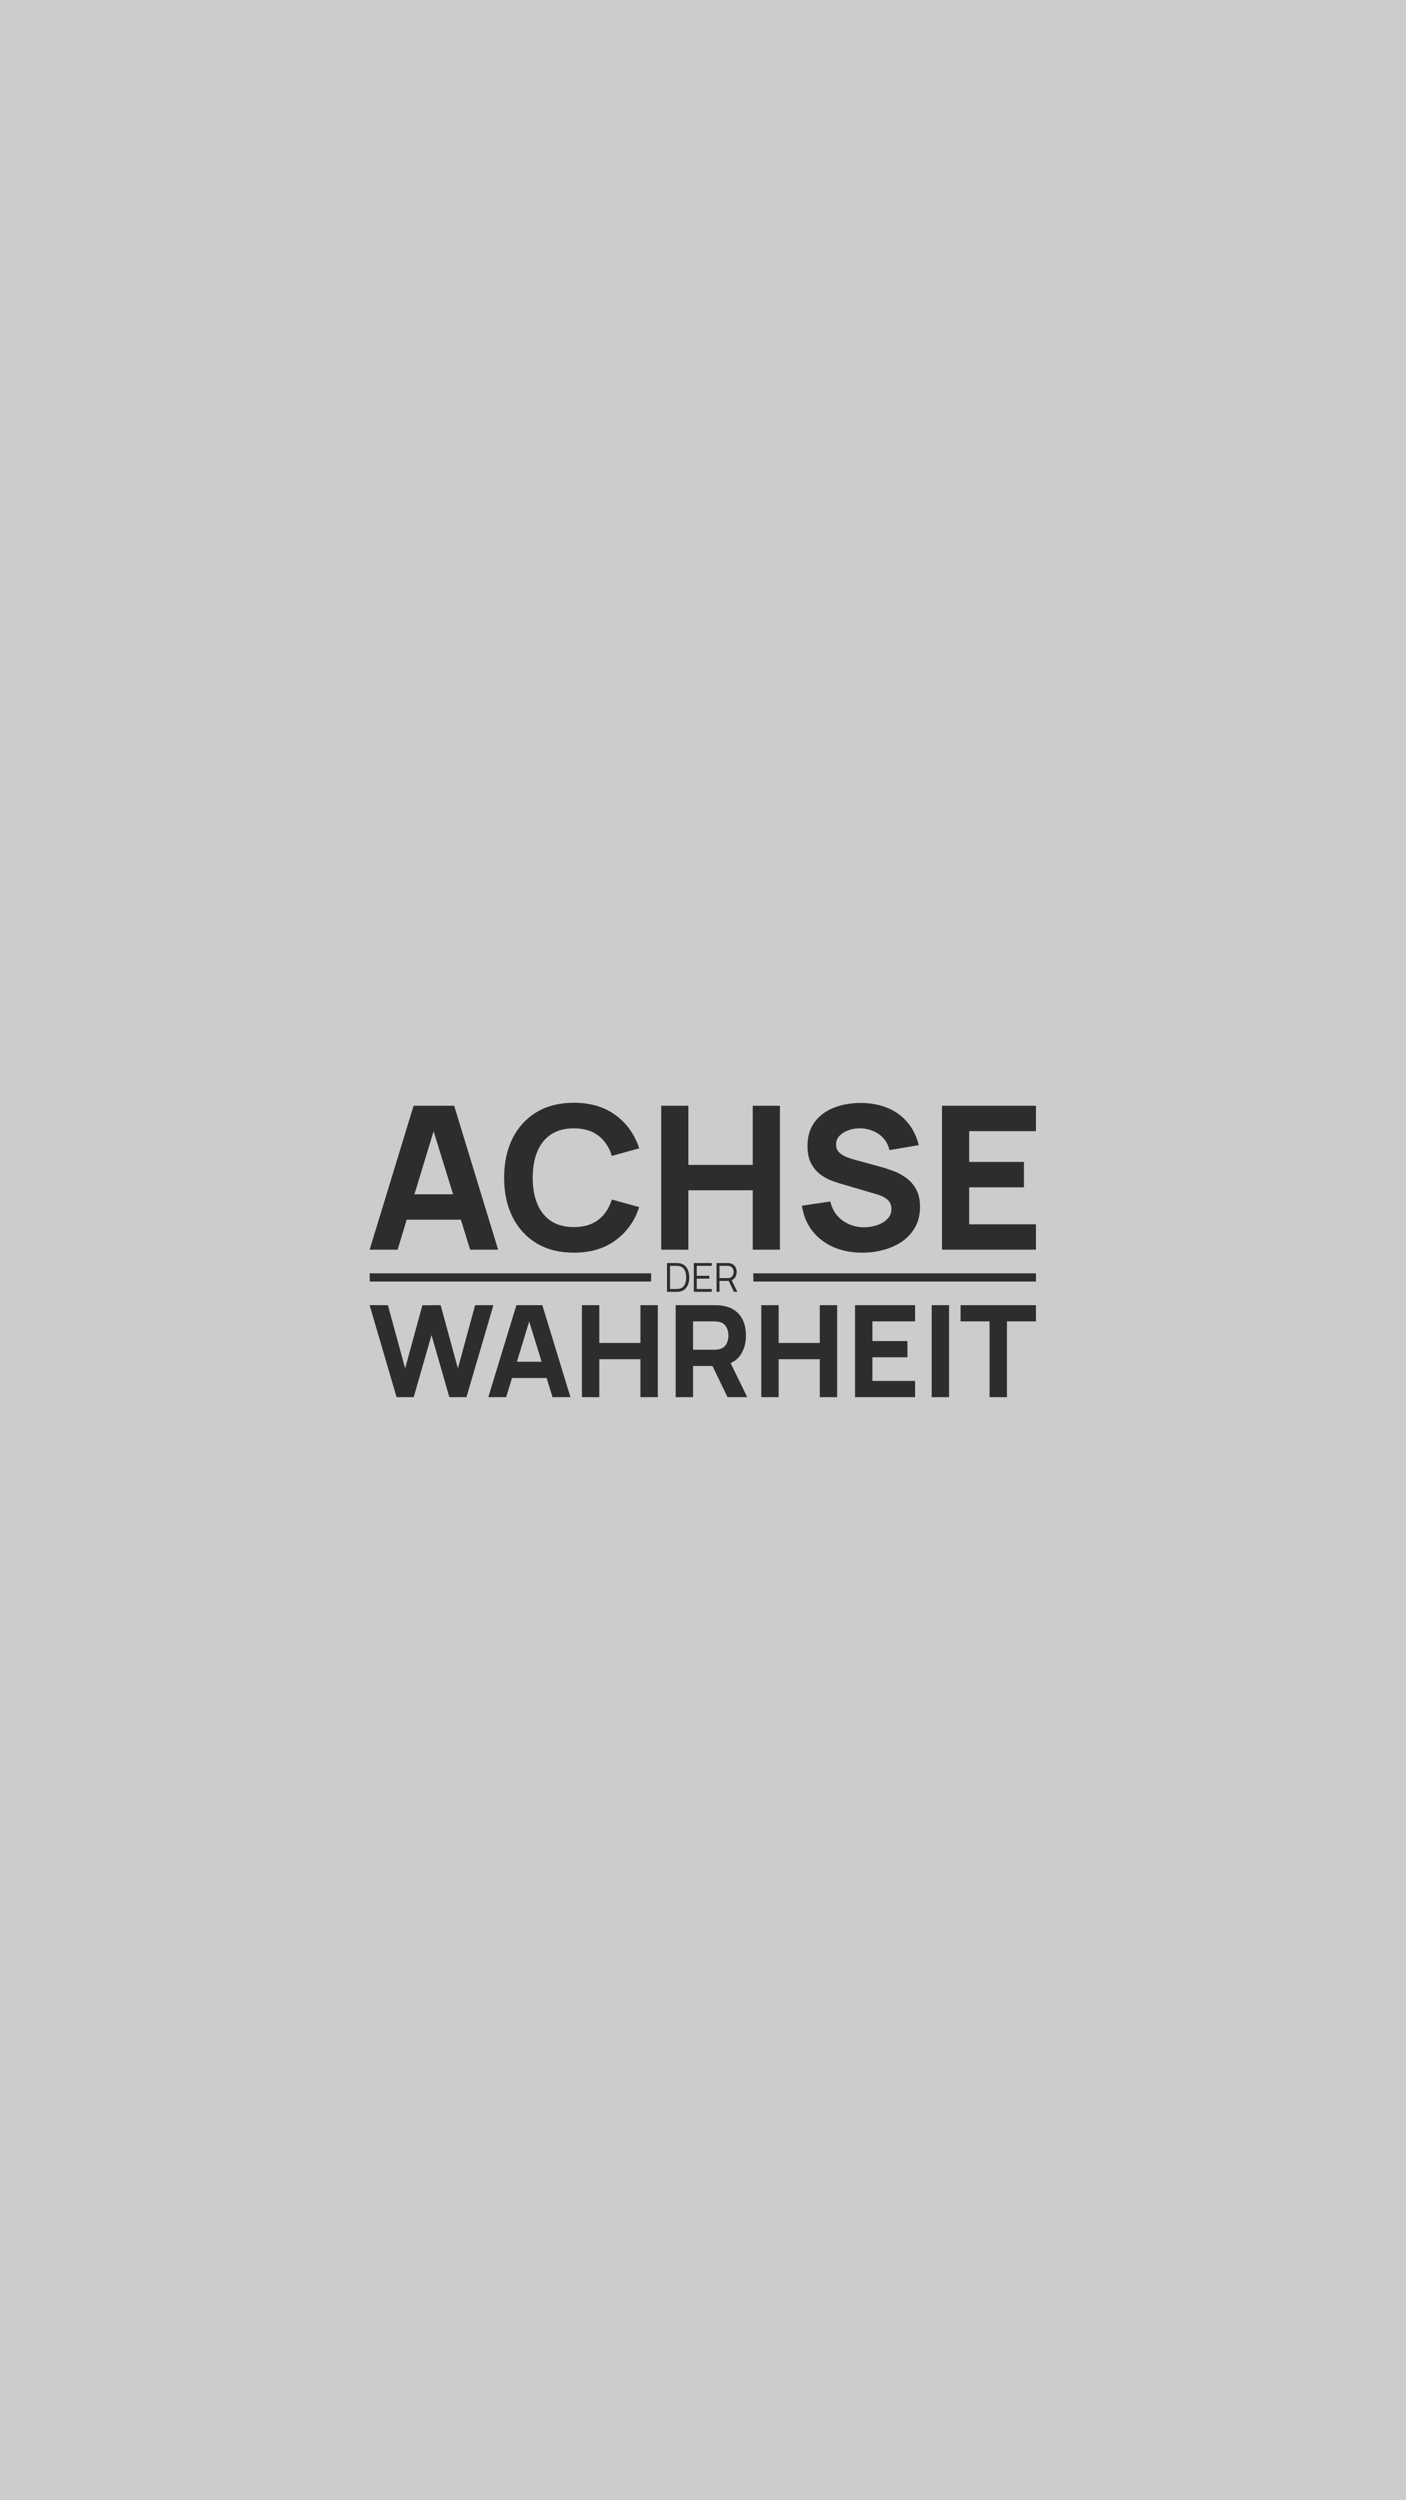
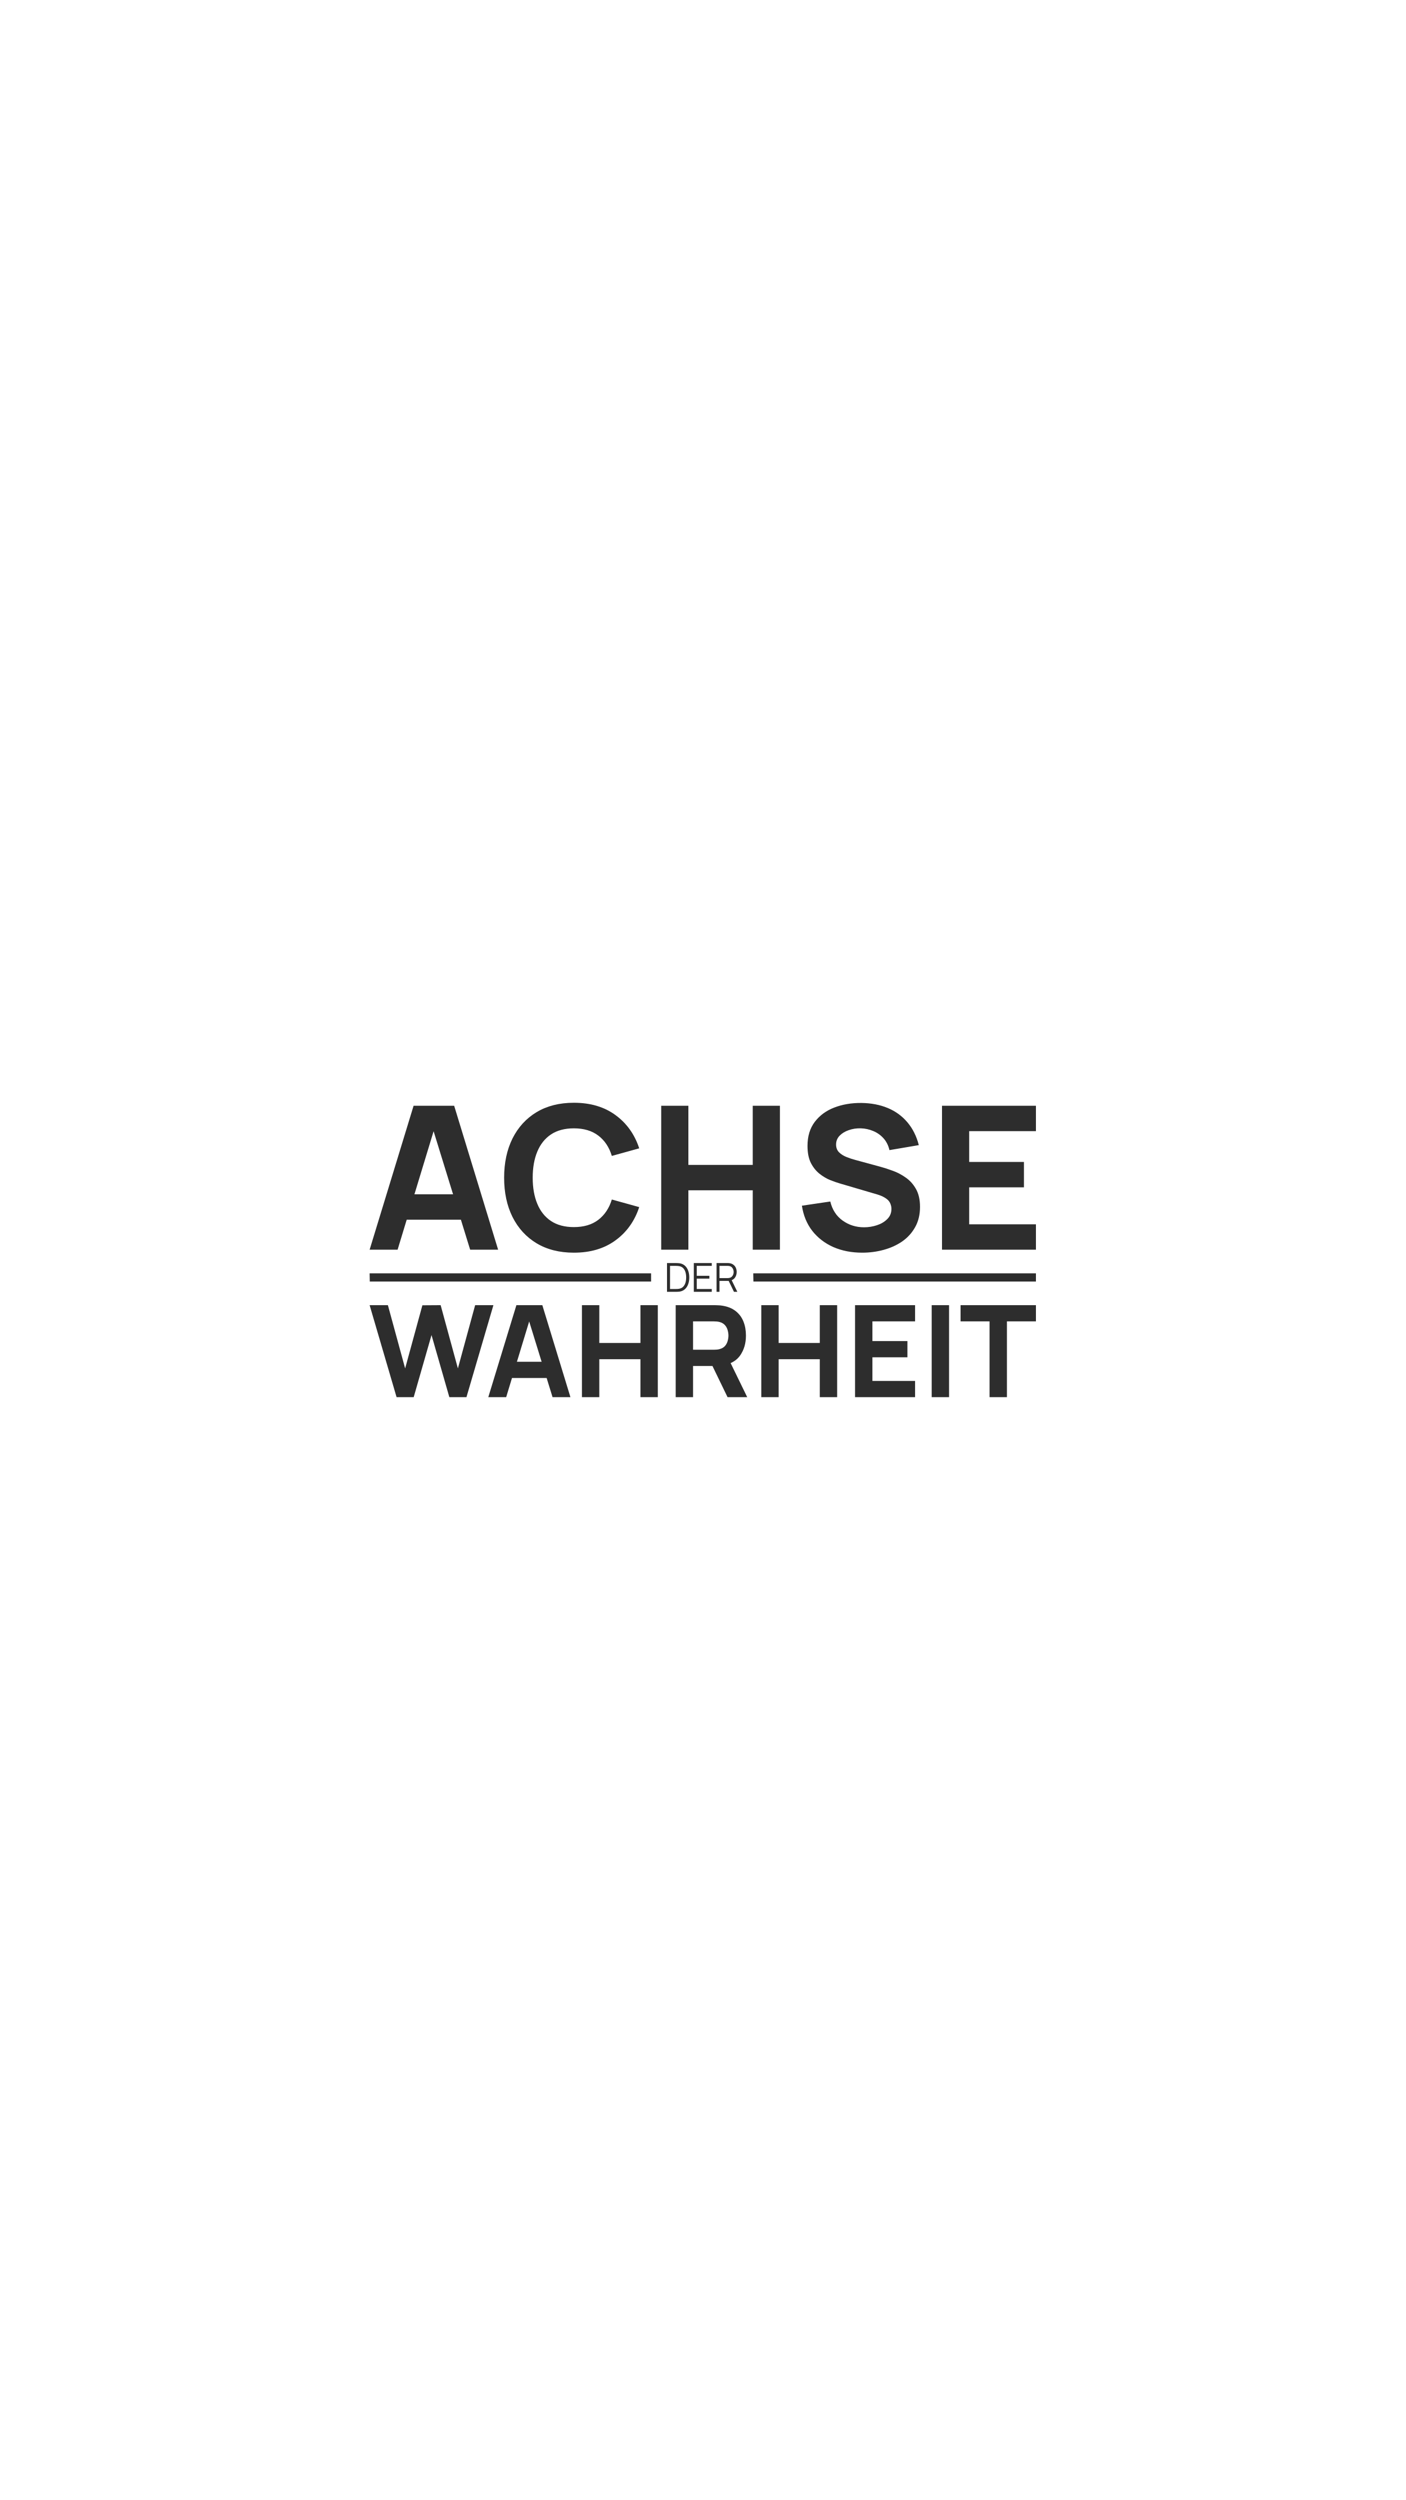
<svg xmlns="http://www.w3.org/2000/svg" xmlns:ns1="http://www.inkscape.org/namespaces/inkscape" xmlns:ns2="http://sodipodi.sourceforge.net/DTD/sodipodi-0.dtd" width="1080" height="1920" viewBox="0 0 285.75 508" version="1.1" id="svg4291" ns1:version="1.2.1 (9c6d41e410, 2022-07-14)" ns2:docname="logo_achsederwahrheit.svg">
  <ns2:namedview id="namedview4293" pagecolor="#ffffff" bordercolor="#111111" borderopacity="1" ns1:pageshadow="0" ns1:pageopacity="0" ns1:pagecheckerboard="1" ns1:document-units="px" showgrid="false" fit-margin-top="0" fit-margin-left="0" fit-margin-right="0" fit-margin-bottom="0" units="px" ns1:zoom="0.11322959" ns1:cx="-1466.0478" ns1:cy="777.18199" ns1:window-width="2560" ns1:window-height="1377" ns1:window-x="-8" ns1:window-y="-8" ns1:window-maximized="1" ns1:current-layer="g1542" ns1:snap-page="true" ns1:showpageshadow="0" ns1:deskcolor="#d1d1d1" />
  <defs id="defs4288">
    <rect x="5.382" y="312.168" width="97.791" height="63.912" id="rect3273" />
    <rect x="5.382" y="312.168" width="97.791" height="63.912" id="rect3285" />
  </defs>
  <g ns1:label="Ebene 1" ns1:groupmode="layer" id="layer1" transform="translate(38.495,6.351)">
-     <path id="rect924" style="fill:#cccccc;stroke-width:1.125;stroke-linecap:round;stop-color:#000000" d="M -38.495,-6.351 H 247.255 V 501.649 H -38.495 Z" ns1:export-filename="D:\Cloudspeicher\cloud.shockbase.de\Projekte\shockbase\Portfolio\assimulo.png" ns1:export-xdpi="120.95" ns1:export-ydpi="120.95" />
    <g id="g1542" transform="matrix(1.222,0,0,1.222,-19.418,152.291)" style="fill:#2d2d2d;fill-opacity:1;stroke-width:0.818">
      <path id="path884" style="font-weight:800;font-size:33.238px;line-height:1.25;font-family:Manrope;-inkscape-font-specification:'Manrope Ultra-Bold';stroke-width:0.216" d="m 79.832,53.531 c -2.393,0 -4.459,0.521 -6.199,1.562 -1.728,1.041 -3.064,2.498 -4.005,4.371 -0.931,1.872 -1.396,4.049 -1.396,6.531 0,2.482 0.465,4.659 1.396,6.532 0.942,1.872 2.277,3.329 4.005,4.371 1.739,1.041 3.806,1.562 6.199,1.562 2.748,0 5.052,-0.682 6.913,-2.044 1.872,-1.363 3.191,-3.207 3.955,-5.534 l -4.554,-1.263 c -0.443,1.44 -1.191,2.565 -2.243,3.374 -1.053,0.809 -2.41,1.213 -4.072,1.213 -1.518,0 -2.787,-0.338 -3.806,-1.014 -1.008,-0.676 -1.767,-1.629 -2.277,-2.859 -0.51,-1.23 -0.764,-2.676 -0.764,-4.338 0,-1.662 0.255,-3.107 0.764,-4.337 0.51,-1.23 1.269,-2.183 2.277,-2.859 1.019,-0.676 2.288,-1.014 3.806,-1.014 1.662,0 3.019,0.404 4.072,1.213 1.053,0.798 1.8,1.922 2.243,3.374 l 4.554,-1.263 c -0.764,-2.327 -2.083,-4.171 -3.955,-5.534 -1.861,-1.363 -4.166,-2.044 -6.913,-2.044 z m 47.797,0.033 c -1.64,-0.011 -3.136,0.244 -4.487,0.764 -1.352,0.521 -2.432,1.313 -3.241,2.377 -0.809,1.064 -1.213,2.399 -1.213,4.005 0,1.141 0.188,2.088 0.565,2.842 0.388,0.742 0.87,1.341 1.446,1.795 0.576,0.454 1.169,0.803 1.778,1.047 0.62,0.244 1.163,0.432 1.628,0.565 l 6.216,1.828 c 0.465,0.144 0.847,0.305 1.146,0.482 0.31,0.177 0.549,0.366 0.715,0.565 0.166,0.199 0.282,0.415 0.349,0.648 0.078,0.222 0.117,0.454 0.117,0.698 0,0.665 -0.227,1.224 -0.681,1.679 -0.443,0.454 -1.014,0.798 -1.712,1.03 -0.698,0.233 -1.418,0.349 -2.161,0.349 -1.33,0 -2.515,-0.371 -3.556,-1.113 -1.041,-0.742 -1.728,-1.8 -2.061,-3.174 l -4.72,0.698 c 0.244,1.618 0.82,3.014 1.728,4.188 0.92,1.163 2.088,2.061 3.507,2.692 1.429,0.62 3.03,0.931 4.803,0.931 1.219,0 2.399,-0.155 3.54,-0.465 1.152,-0.31 2.183,-0.775 3.091,-1.396 0.909,-0.632 1.629,-1.424 2.161,-2.377 0.543,-0.964 0.814,-2.089 0.814,-3.374 0,-1.208 -0.227,-2.205 -0.681,-2.991 -0.443,-0.787 -1.014,-1.418 -1.712,-1.895 -0.687,-0.487 -1.407,-0.864 -2.161,-1.13 -0.753,-0.277 -1.44,-0.499 -2.06,-0.665 l -4.155,-1.13 c -0.51,-0.133 -1.008,-0.299 -1.496,-0.499 -0.487,-0.199 -0.892,-0.459 -1.213,-0.781 -0.321,-0.332 -0.482,-0.759 -0.482,-1.28 0,-0.565 0.194,-1.052 0.582,-1.462 0.399,-0.41 0.909,-0.72 1.529,-0.931 0.632,-0.222 1.302,-0.321 2.011,-0.299 0.72,0.022 1.407,0.172 2.061,0.449 0.665,0.277 1.235,0.681 1.712,1.213 0.476,0.532 0.803,1.185 0.98,1.961 l 4.886,-0.831 c -0.388,-1.496 -1.019,-2.759 -1.895,-3.789 -0.875,-1.041 -1.961,-1.834 -3.258,-2.377 -1.296,-0.543 -2.77,-0.825 -4.42,-0.848 z M 53.175,54.03 45.863,77.961 h 4.653 l 1.515,-4.986 h 9.011 l 1.539,4.986 h 4.653 L 59.922,54.03 Z m 41.182,0 v 23.931 h 4.52 v -9.872 h 10.703 v 9.872 h 4.521 V 54.03 h -4.521 v 9.838 H 98.877 V 54.03 Z m 46.7,0 v 23.931 h 15.622 v -4.221 h -11.101 v -6.149 h 9.107 v -4.221 h -9.107 v -5.119 h 11.101 V 54.03 Z m -84.554,4.236 3.237,10.489 H 53.314 Z M 95.321,80.185 v 4.78 h 1.451 c 0.046,0 0.133,-0.001 0.259,-0.003 0.126,-0.004 0.244,-0.013 0.355,-0.026 0.363,-0.051 0.666,-0.186 0.91,-0.405 0.243,-0.219 0.426,-0.498 0.548,-0.836 0.122,-0.339 0.183,-0.712 0.183,-1.119 0,-0.407 -0.061,-0.78 -0.183,-1.119 -0.122,-0.339 -0.304,-0.617 -0.548,-0.837 -0.243,-0.219 -0.547,-0.354 -0.91,-0.405 -0.113,-0.016 -0.231,-0.024 -0.355,-0.027 -0.122,-0.002 -0.208,-0.003 -0.259,-0.003 z m 4.458,0 v 4.78 h 2.988 V 84.497 H 100.267 V 82.774 h 2.101 v -0.468 h -2.101 v -1.653 h 2.5 V 80.185 Z m 3.784,0 v 4.78 h 0.488 v -1.816 h 1.526 l 0.88,1.816 h 0.561 l -0.942,-1.933 c 0.226,-0.089 0.409,-0.23 0.547,-0.424 0.19,-0.266 0.285,-0.579 0.285,-0.94 0,-0.25 -0.045,-0.478 -0.136,-0.684 -0.088,-0.206 -0.22,-0.377 -0.395,-0.512 -0.173,-0.137 -0.384,-0.224 -0.634,-0.262 -0.06,-0.011 -0.12,-0.018 -0.179,-0.02 -0.058,-0.004 -0.11,-0.007 -0.156,-0.007 z m -7.738,0.468 h 0.946 c 0.086,0 0.182,0.004 0.289,0.01 0.108,0.004 0.2,0.015 0.276,0.03 0.277,0.049 0.501,0.16 0.674,0.335 0.173,0.175 0.299,0.396 0.378,0.664 0.08,0.268 0.12,0.562 0.12,0.883 0,0.319 -0.04,0.612 -0.12,0.88 -0.08,0.266 -0.206,0.487 -0.378,0.664 -0.17,0.177 -0.395,0.29 -0.674,0.339 -0.075,0.015 -0.166,0.026 -0.272,0.033 -0.104,0.004 -0.201,0.007 -0.292,0.007 h -0.946 z m 8.226,4.23e-4 h 1.344 c 0.04,0 0.086,0.002 0.14,0.006 0.053,0.002 0.105,0.009 0.156,0.02 0.164,0.035 0.298,0.103 0.402,0.202 0.106,0.1 0.185,0.219 0.236,0.359 0.053,0.137 0.08,0.28 0.08,0.428 0,0.148 -0.026,0.291 -0.08,0.428 -0.051,0.137 -0.13,0.256 -0.236,0.355 -0.104,0.1 -0.238,0.167 -0.402,0.202 -0.051,0.011 -0.103,0.019 -0.156,0.023 -0.053,0.004 -0.1,0.006 -0.14,0.006 h -1.344 z m -58.189,1.239 0.026,1.365 h 46.786 v -1.365 z m 63.802,0 0.026,1.365 h 46.989 v -1.365 z m -63.802,5.292 4.483,15.297 h 2.847 l 2.964,-10.325 2.964,10.325 H 61.967 L 66.45,87.185 H 63.411 L 60.543,97.701 57.675,87.185 54.637,87.206 51.769,97.701 48.901,87.185 Z m 24.411,0 -4.674,15.297 h 2.974 l 0.968,-3.187 h 5.76 l 0.984,3.187 h 2.974 L 74.586,87.185 Z m 10.899,0 v 15.297 h 2.889 v -6.31 h 6.841 v 6.31 H 93.792 V 87.185 h -2.889 v 6.289 h -6.841 v -6.289 z m 15.594,0 v 15.297 h 2.889 v -5.184 h 3.224 l 2.512,5.184 h 3.272 l -2.762,-5.666 c 0.668,-0.295 1.2,-0.722 1.593,-1.282 0.637,-0.914 0.956,-2.011 0.956,-3.293 0,-0.857 -0.138,-1.633 -0.414,-2.327 -0.276,-0.701 -0.708,-1.282 -1.296,-1.742 -0.581,-0.46 -1.328,-0.761 -2.241,-0.903 -0.198,-0.035 -0.425,-0.057 -0.68,-0.064 -0.248,-0.014 -0.446,-0.021 -0.595,-0.021 z m 14.235,0 v 15.297 h 2.889 v -6.31 h 6.841 v 6.31 h 2.889 V 87.185 h -2.889 v 6.289 h -6.841 v -6.289 z m 15.594,0 v 15.297 h 9.985 v -2.698 h -7.096 v -3.931 h 5.821 v -2.698 h -5.821 v -3.272 h 7.096 v -2.698 z m 12.747,0 v 15.297 h 2.889 V 87.185 Z m 4.801,0 v 2.698 h 4.823 v 12.599 h 2.89 V 89.883 h 4.823 v -2.698 z m -44.488,2.698 h 3.442 c 0.149,0 0.312,0.007 0.489,0.021 0.177,0.014 0.34,0.042 0.489,0.085 0.39,0.106 0.691,0.287 0.903,0.542 0.212,0.248 0.358,0.528 0.435,0.839 0.085,0.305 0.128,0.595 0.128,0.871 0,0.276 -0.043,0.57 -0.128,0.881 -0.078,0.305 -0.223,0.584 -0.435,0.839 -0.212,0.248 -0.513,0.425 -0.903,0.531 -0.149,0.042 -0.312,0.071 -0.489,0.085 -0.177,0.014 -0.34,0.021 -0.489,0.021 h -3.442 z m -27.256,0.009 2.069,6.705 h -4.107 z" />
    </g>
  </g>
</svg>